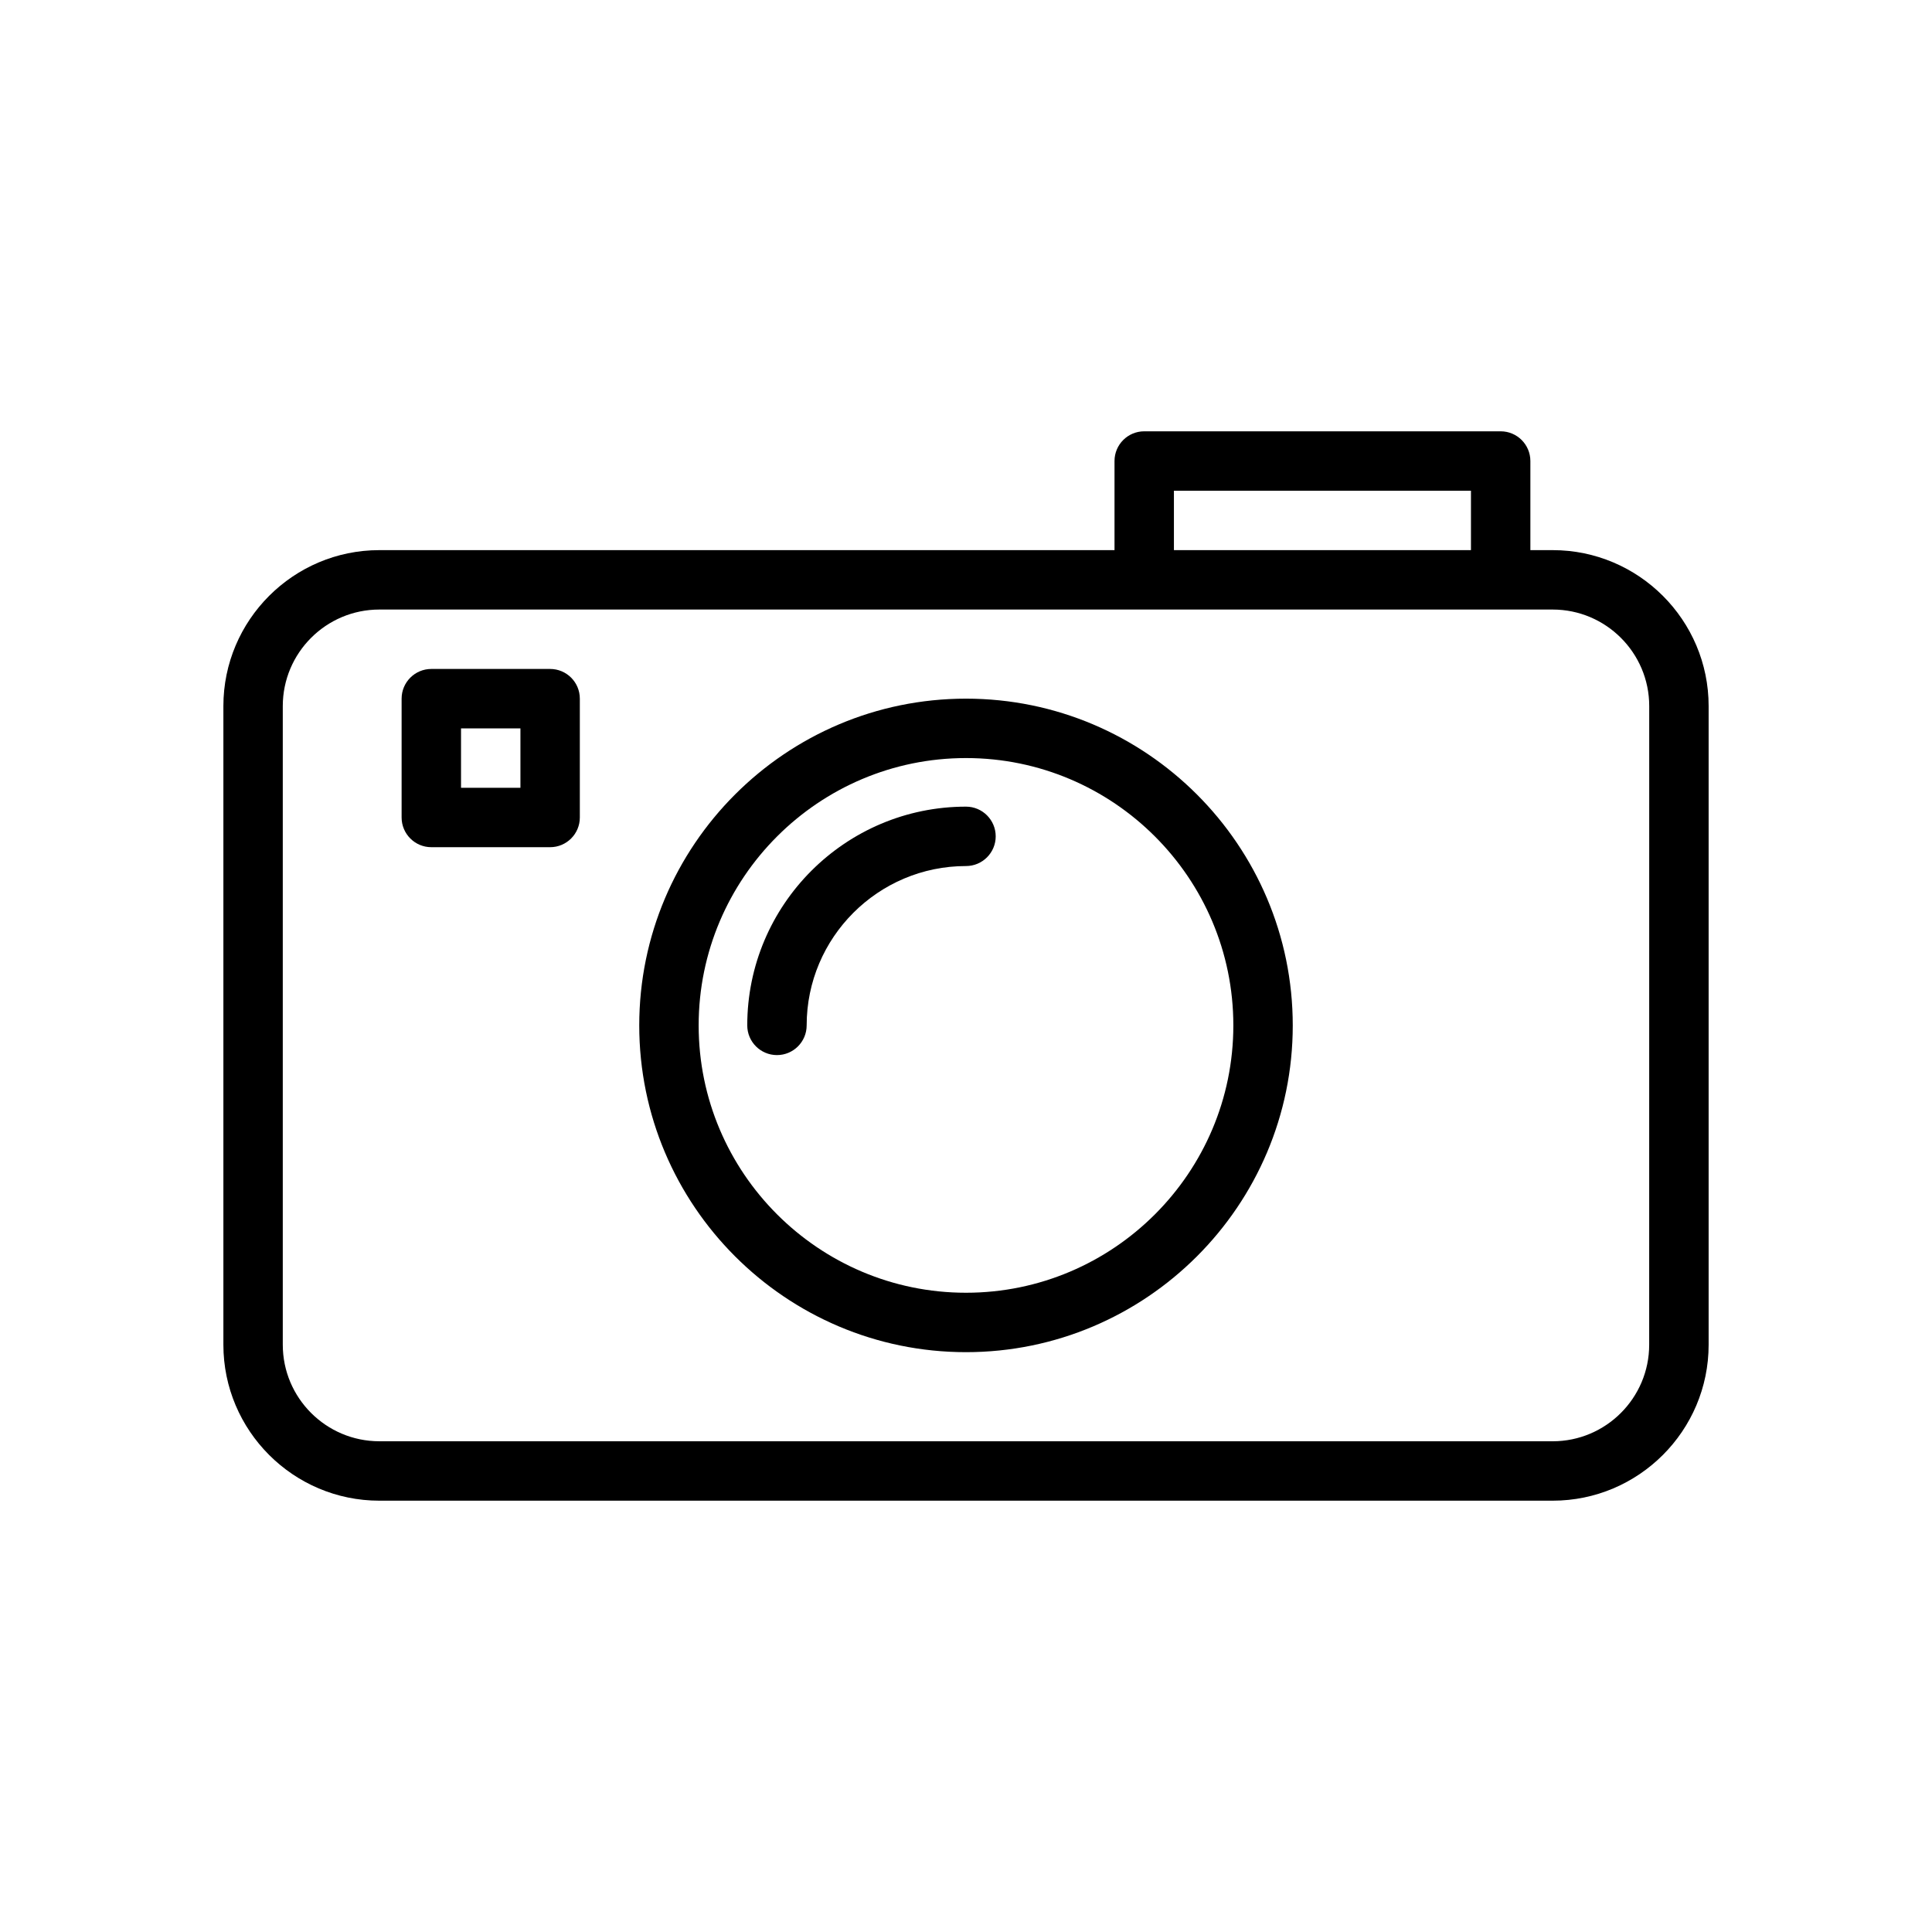
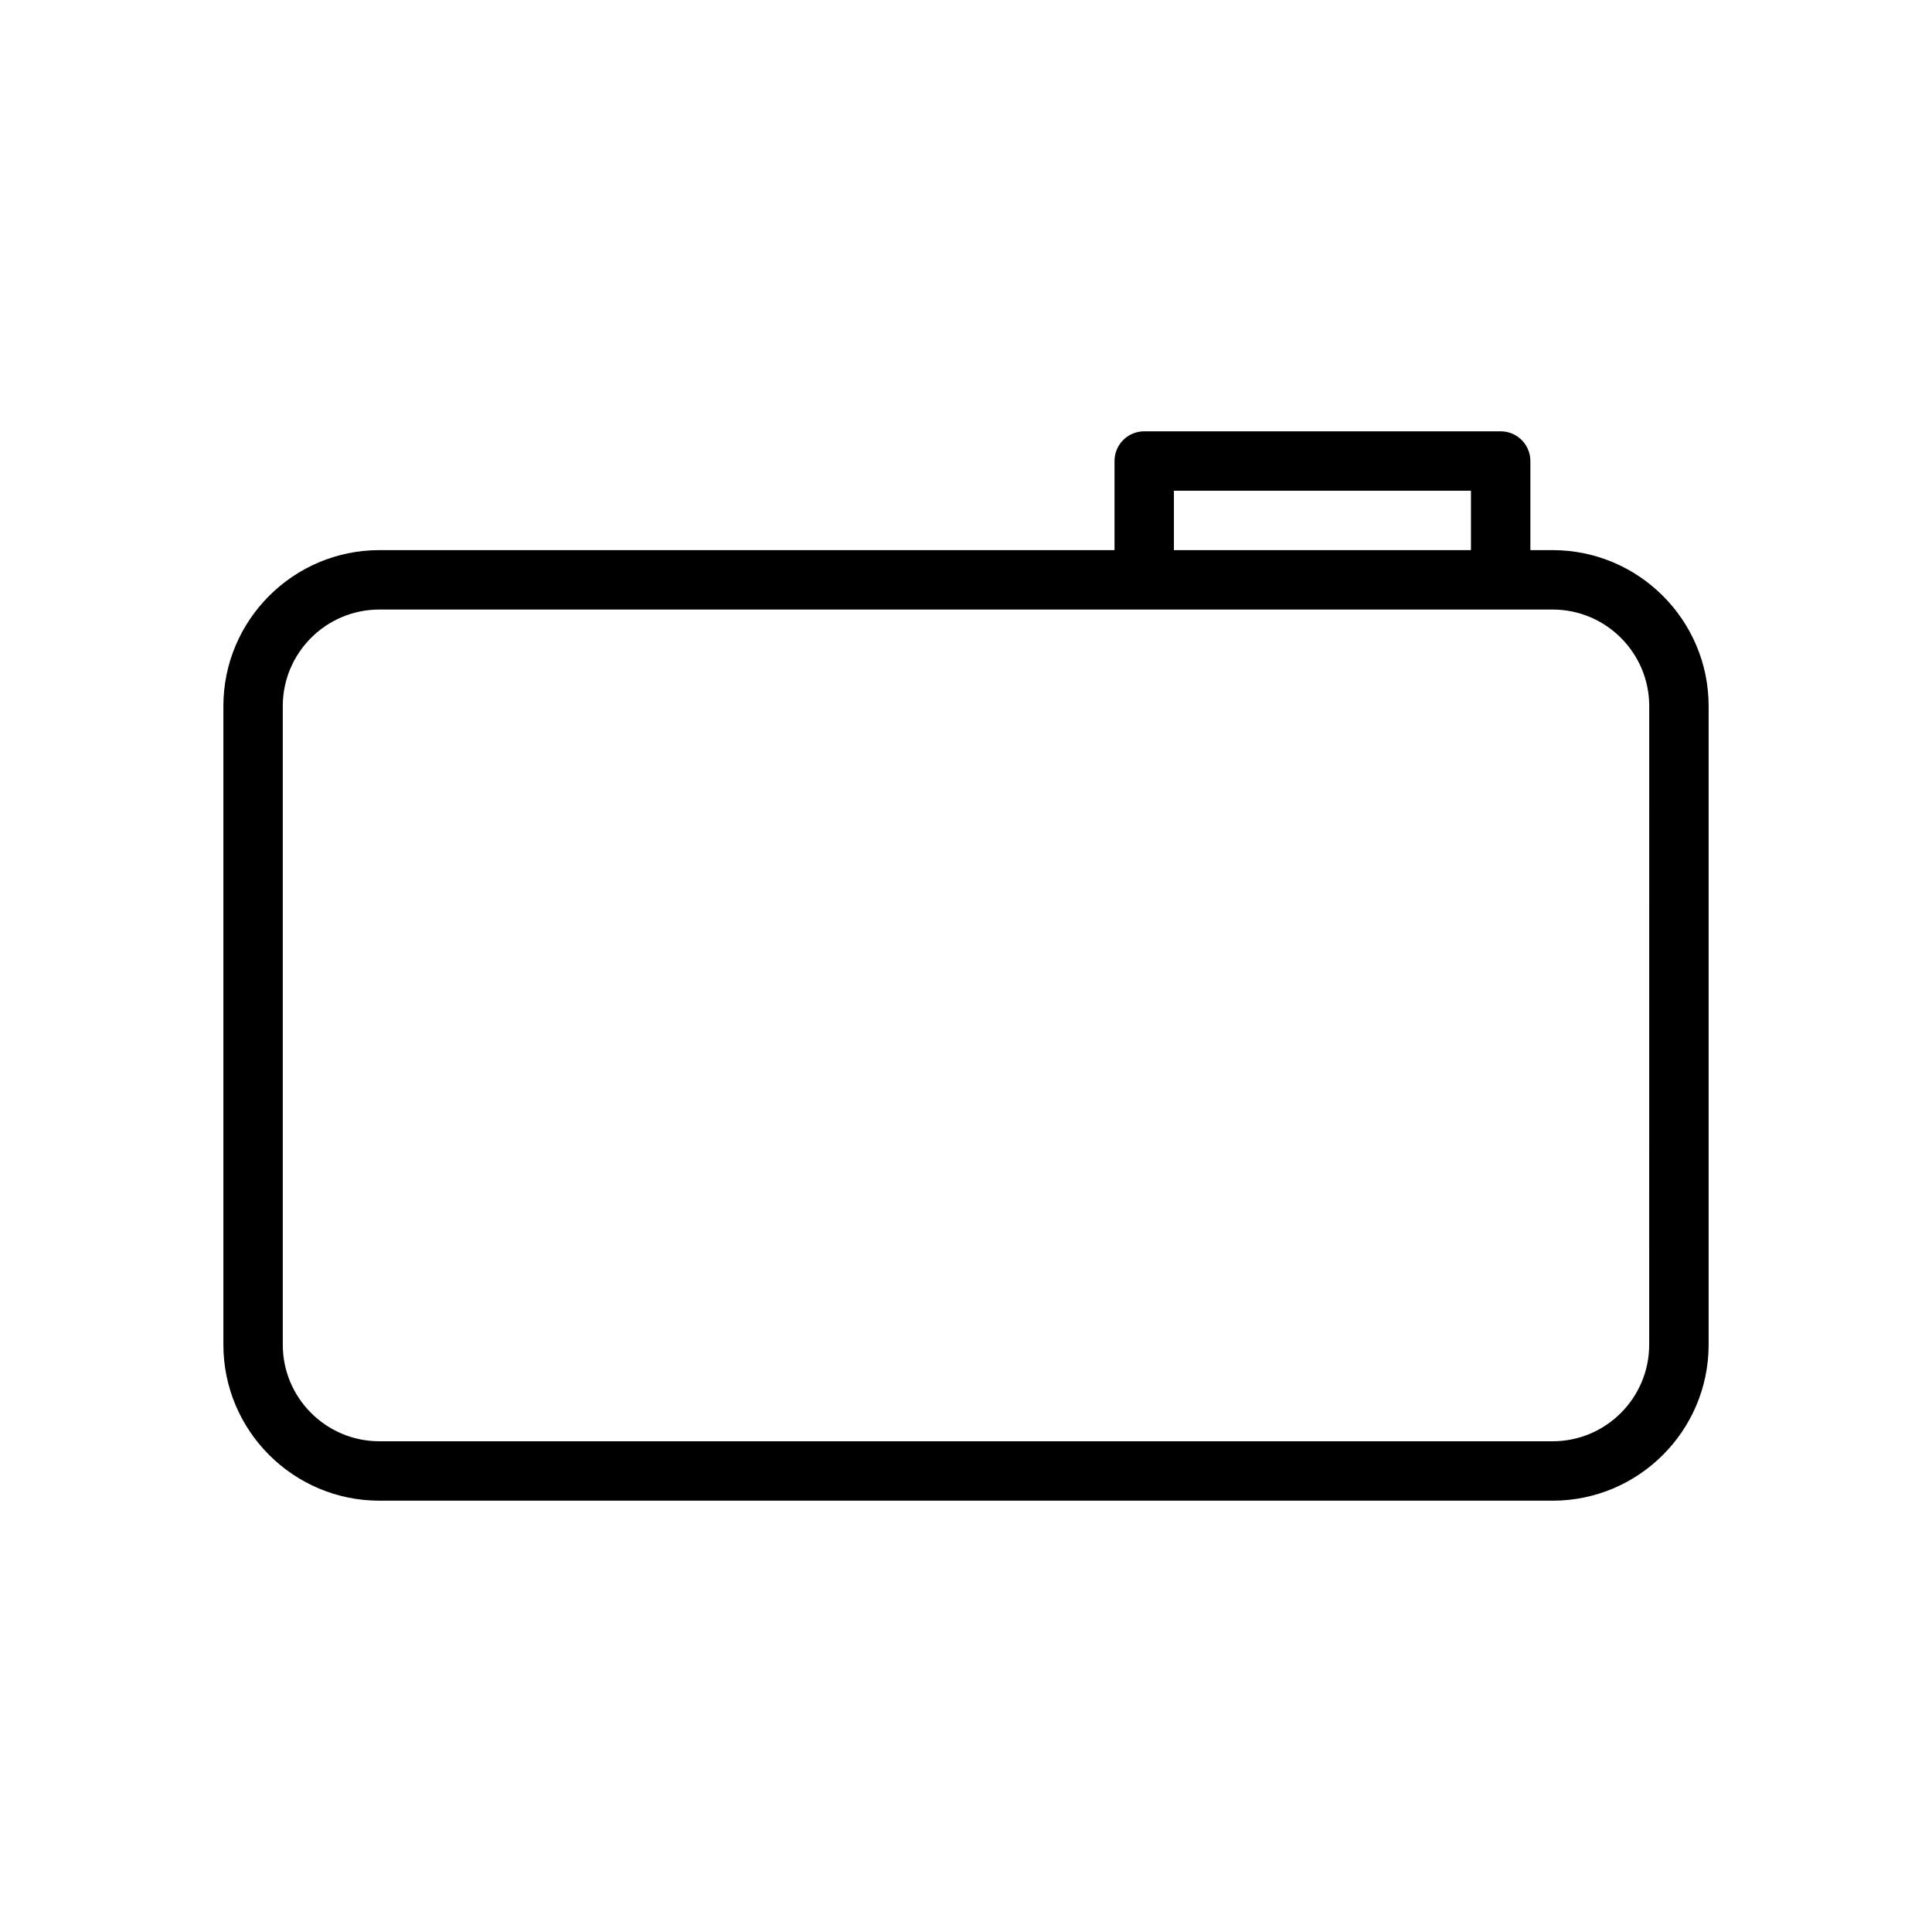
<svg xmlns="http://www.w3.org/2000/svg" fill="#000000" width="800px" height="800px" version="1.1" viewBox="144 144 512 512">
  <g>
    <path d="m555.47 289.79h-5.906v-23.613c0-4.348-3.527-7.875-7.871-7.875h-94.465c-4.344 0-7.871 3.527-7.871 7.871v23.617h-194.83c-22.781 0-41.328 18.547-41.328 41.328v169.25c0 22.781 18.547 41.328 41.328 41.328h310.95c22.781 0 41.328-18.547 41.328-41.328v-169.25c0-22.781-18.547-41.328-41.328-41.328zm-100.37-15.742h78.719v15.742h-78.719zm125.95 226.32c0 14.105-11.477 25.586-25.586 25.586l-310.94-0.004c-14.109 0-25.586-11.477-25.586-25.582v-169.25c0-14.105 11.477-25.582 25.586-25.582h310.95c14.105 0 25.586 11.477 25.586 25.586z" />
-     <path d="m400 329.15c-47.734 0-86.594 38.84-86.594 86.594 0 47.75 38.855 86.594 86.594 86.594 47.734 0 86.594-38.84 86.594-86.594-0.004-47.75-38.859-86.594-86.594-86.594zm0 157.44c-39.062 0-70.848-31.789-70.848-70.848 0-39.062 31.789-70.848 70.848-70.848 39.062 0 70.848 31.789 70.848 70.848 0 39.062-31.789 70.848-70.848 70.848z" />
-     <path d="m400 357.77c-31.961 0-57.969 25.992-57.969 57.969 0 4.344 3.527 7.871 7.871 7.871s7.871-3.527 7.871-7.871c0-23.285 18.941-42.227 42.227-42.227 4.344 0 7.871-3.527 7.871-7.871s-3.527-7.871-7.871-7.871z" />
-     <path d="m289.79 321.28h-31.488c-4.344 0-7.871 3.527-7.871 7.871v31.488c0 4.348 3.527 7.875 7.871 7.875h31.488c4.344 0 7.871-3.527 7.871-7.871v-31.488c0.004-4.348-3.523-7.875-7.871-7.875zm-7.871 31.488h-15.742v-15.742h15.742z" />
  </g>
</svg>